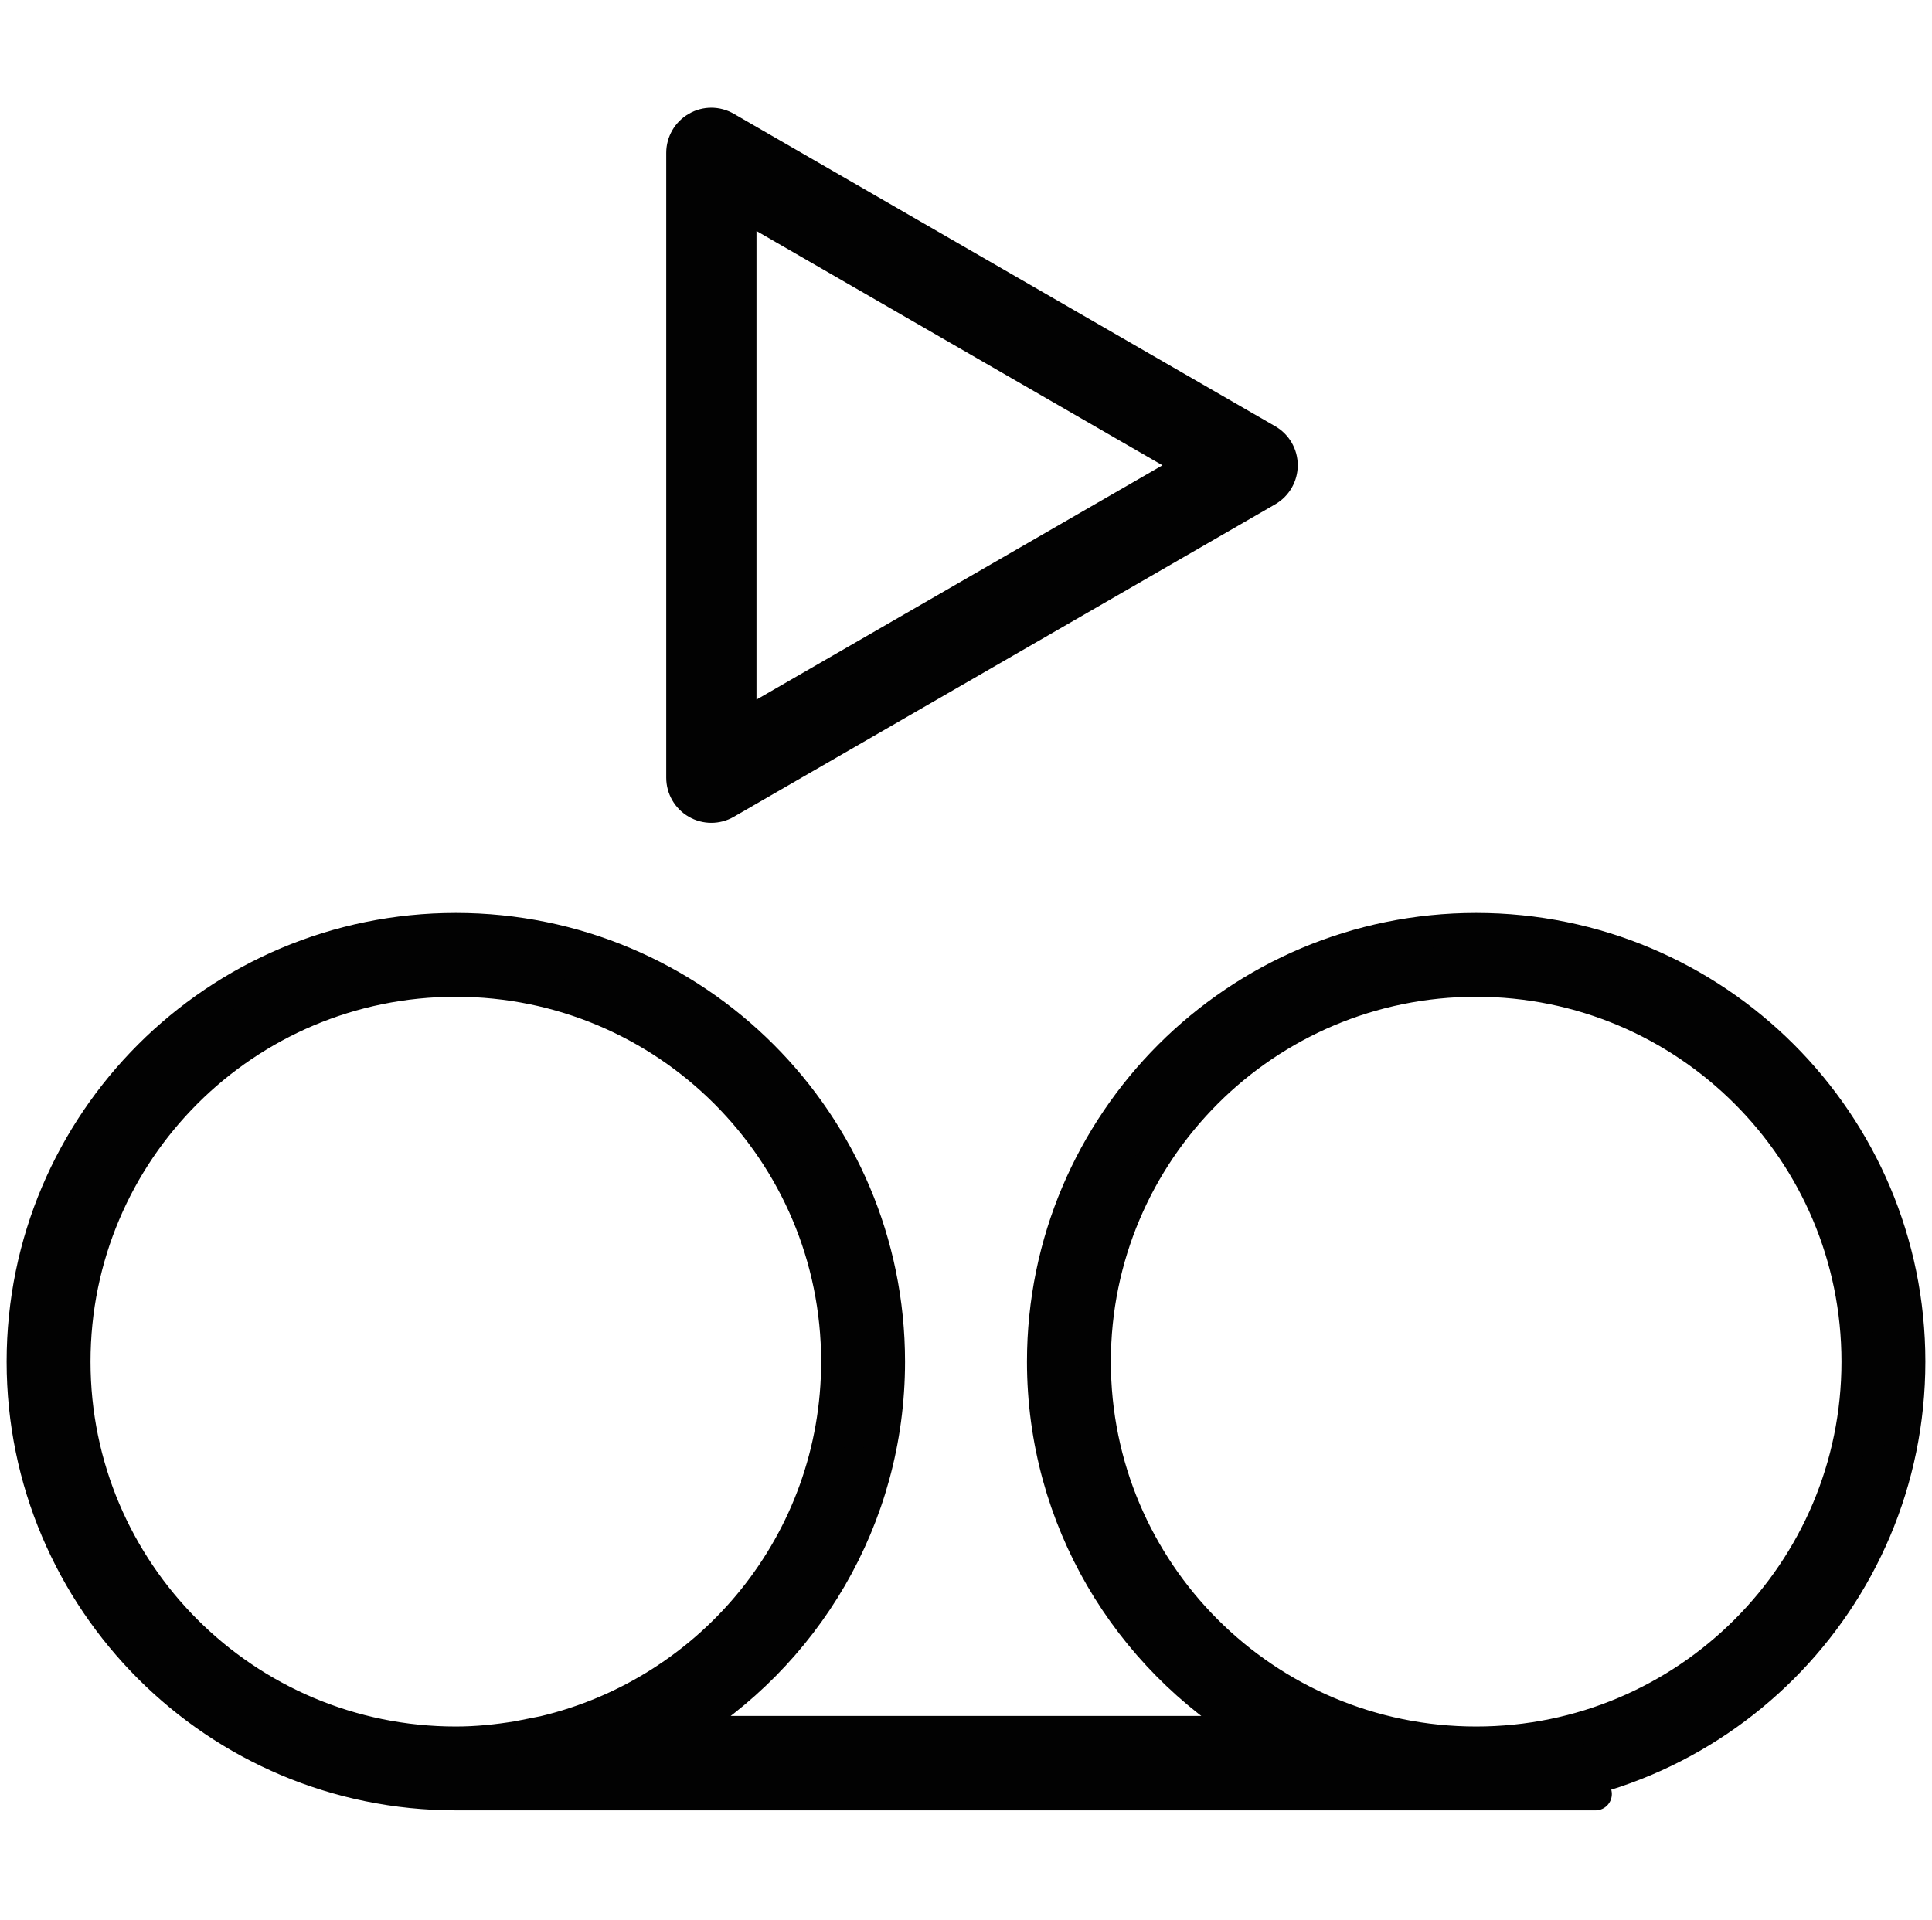
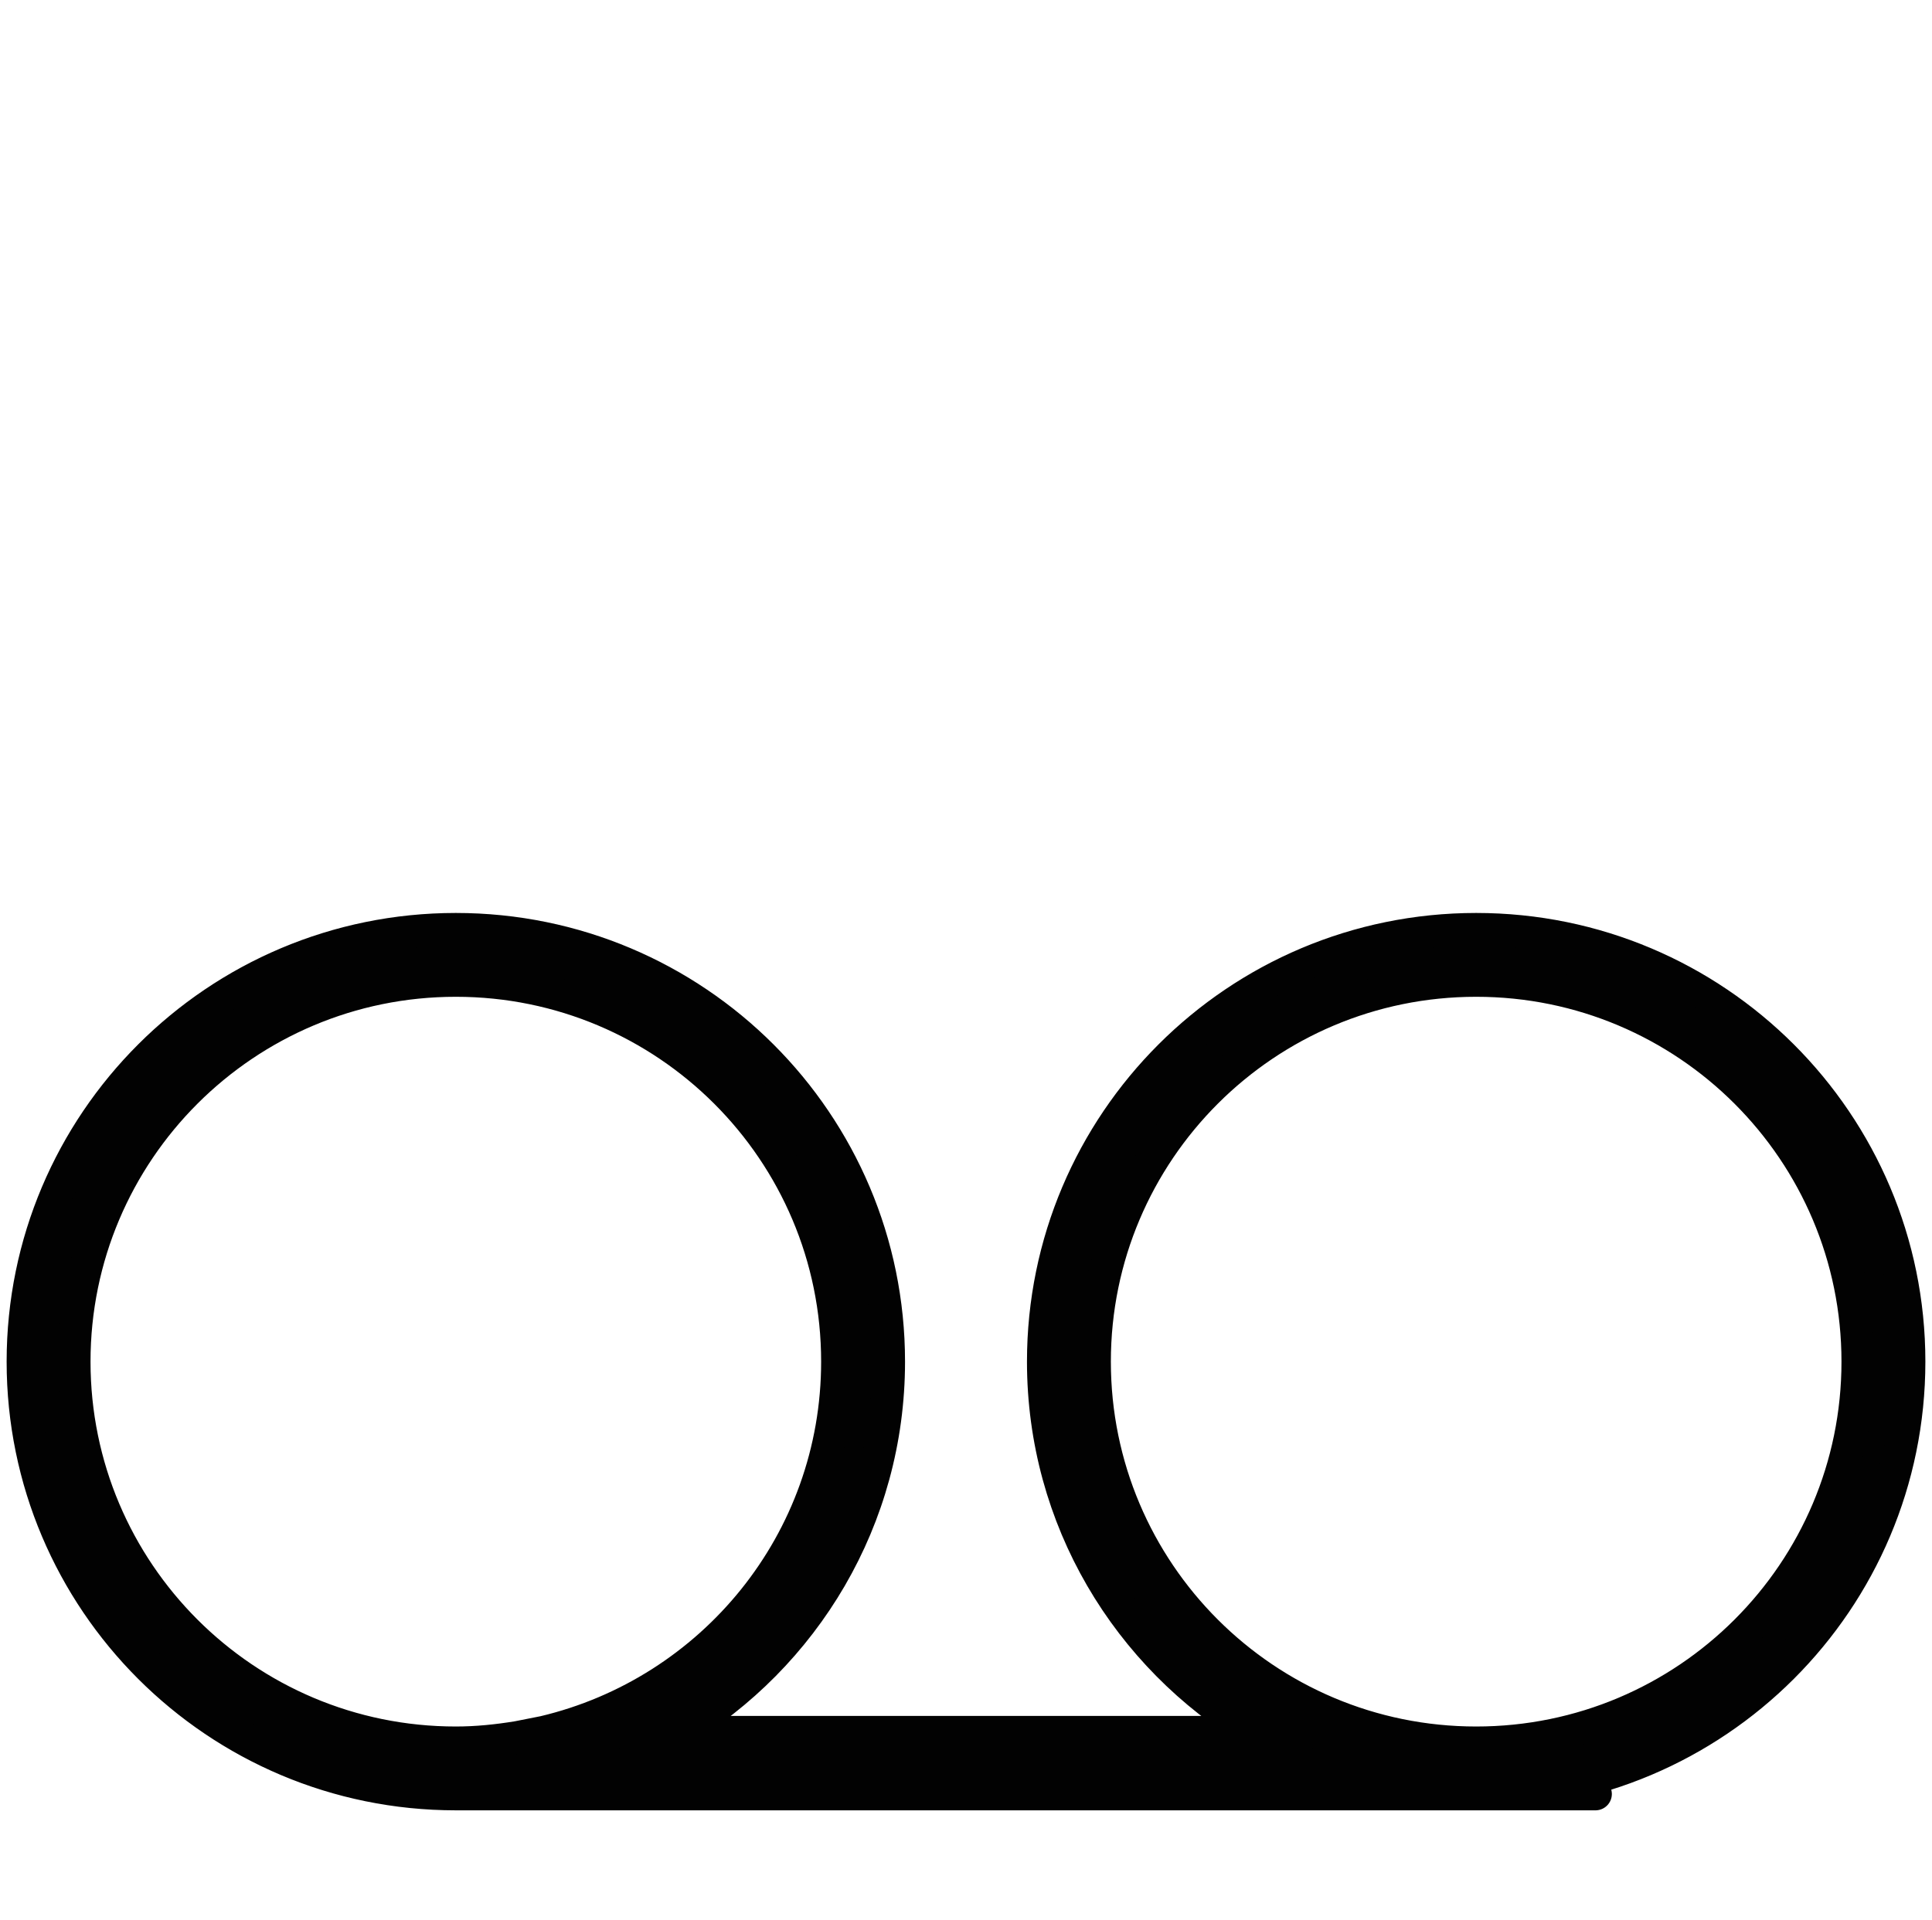
<svg xmlns="http://www.w3.org/2000/svg" version="1.1" id="Layer_1" x="0px" y="0px" viewBox="0 0 413.84 411.36" style="enable-background:new 0 0 413.84 411.36;" xml:space="preserve">
  <style type="text/css">
	.st0{fill-rule:evenodd;clip-rule:evenodd;fill:#020202;stroke:#020202;stroke-width:7;stroke-miterlimit:10;}
	.st1{fill:#020202;}
</style>
  <path class="st0" d="M316.2,384.36c111.66,0-175.81,0-218.56,0c-51.21,0-92.72-41.47-92.72-92.63s41.51-92.63,92.72-92.63  c51.21,0,92.72,41.47,92.72,92.63c0,33.76-18.13,63.21-45.14,79.4h123.4c-27.01-16.19-45.14-45.64-45.14-79.4  c0-51.16,41.52-92.63,92.72-92.63c51.21,0,92.72,41.47,92.72,92.63S367.41,384.36,316.2,384.36z M179.39,291.73  c0-45.11-36.6-81.67-81.75-81.67s-81.75,36.57-81.75,81.67s36.6,81.67,81.75,81.67c4.52,0,8.92-0.46,13.25-1.17l5.62-1.11  C152.55,362.61,179.39,330.34,179.39,291.73z M316.2,210.06c-45.15,0-81.75,36.57-81.75,81.67s36.6,81.67,81.75,81.67  c45.15,0,81.75-36.57,81.75-81.67S361.35,210.06,316.2,210.06z" />
  <g>
-     <path class="st1" d="M273.16,91.33L157.2,24.39c-3-1.74-6.68-1.74-9.66,0c-2.99,1.72-4.83,4.91-4.83,8.36v133.88   c0,3.45,1.84,6.64,4.83,8.36c1.49,0.87,3.16,1.3,4.83,1.3c1.67,0,3.34-0.43,4.83-1.3l115.95-66.94c2.99-1.72,4.83-4.91,4.83-8.36   C277.99,96.24,276.15,93.05,273.16,91.33z M162.04,149.89V49.49L249,99.69L162.04,149.89z" />
-   </g>
+     </g>
</svg>